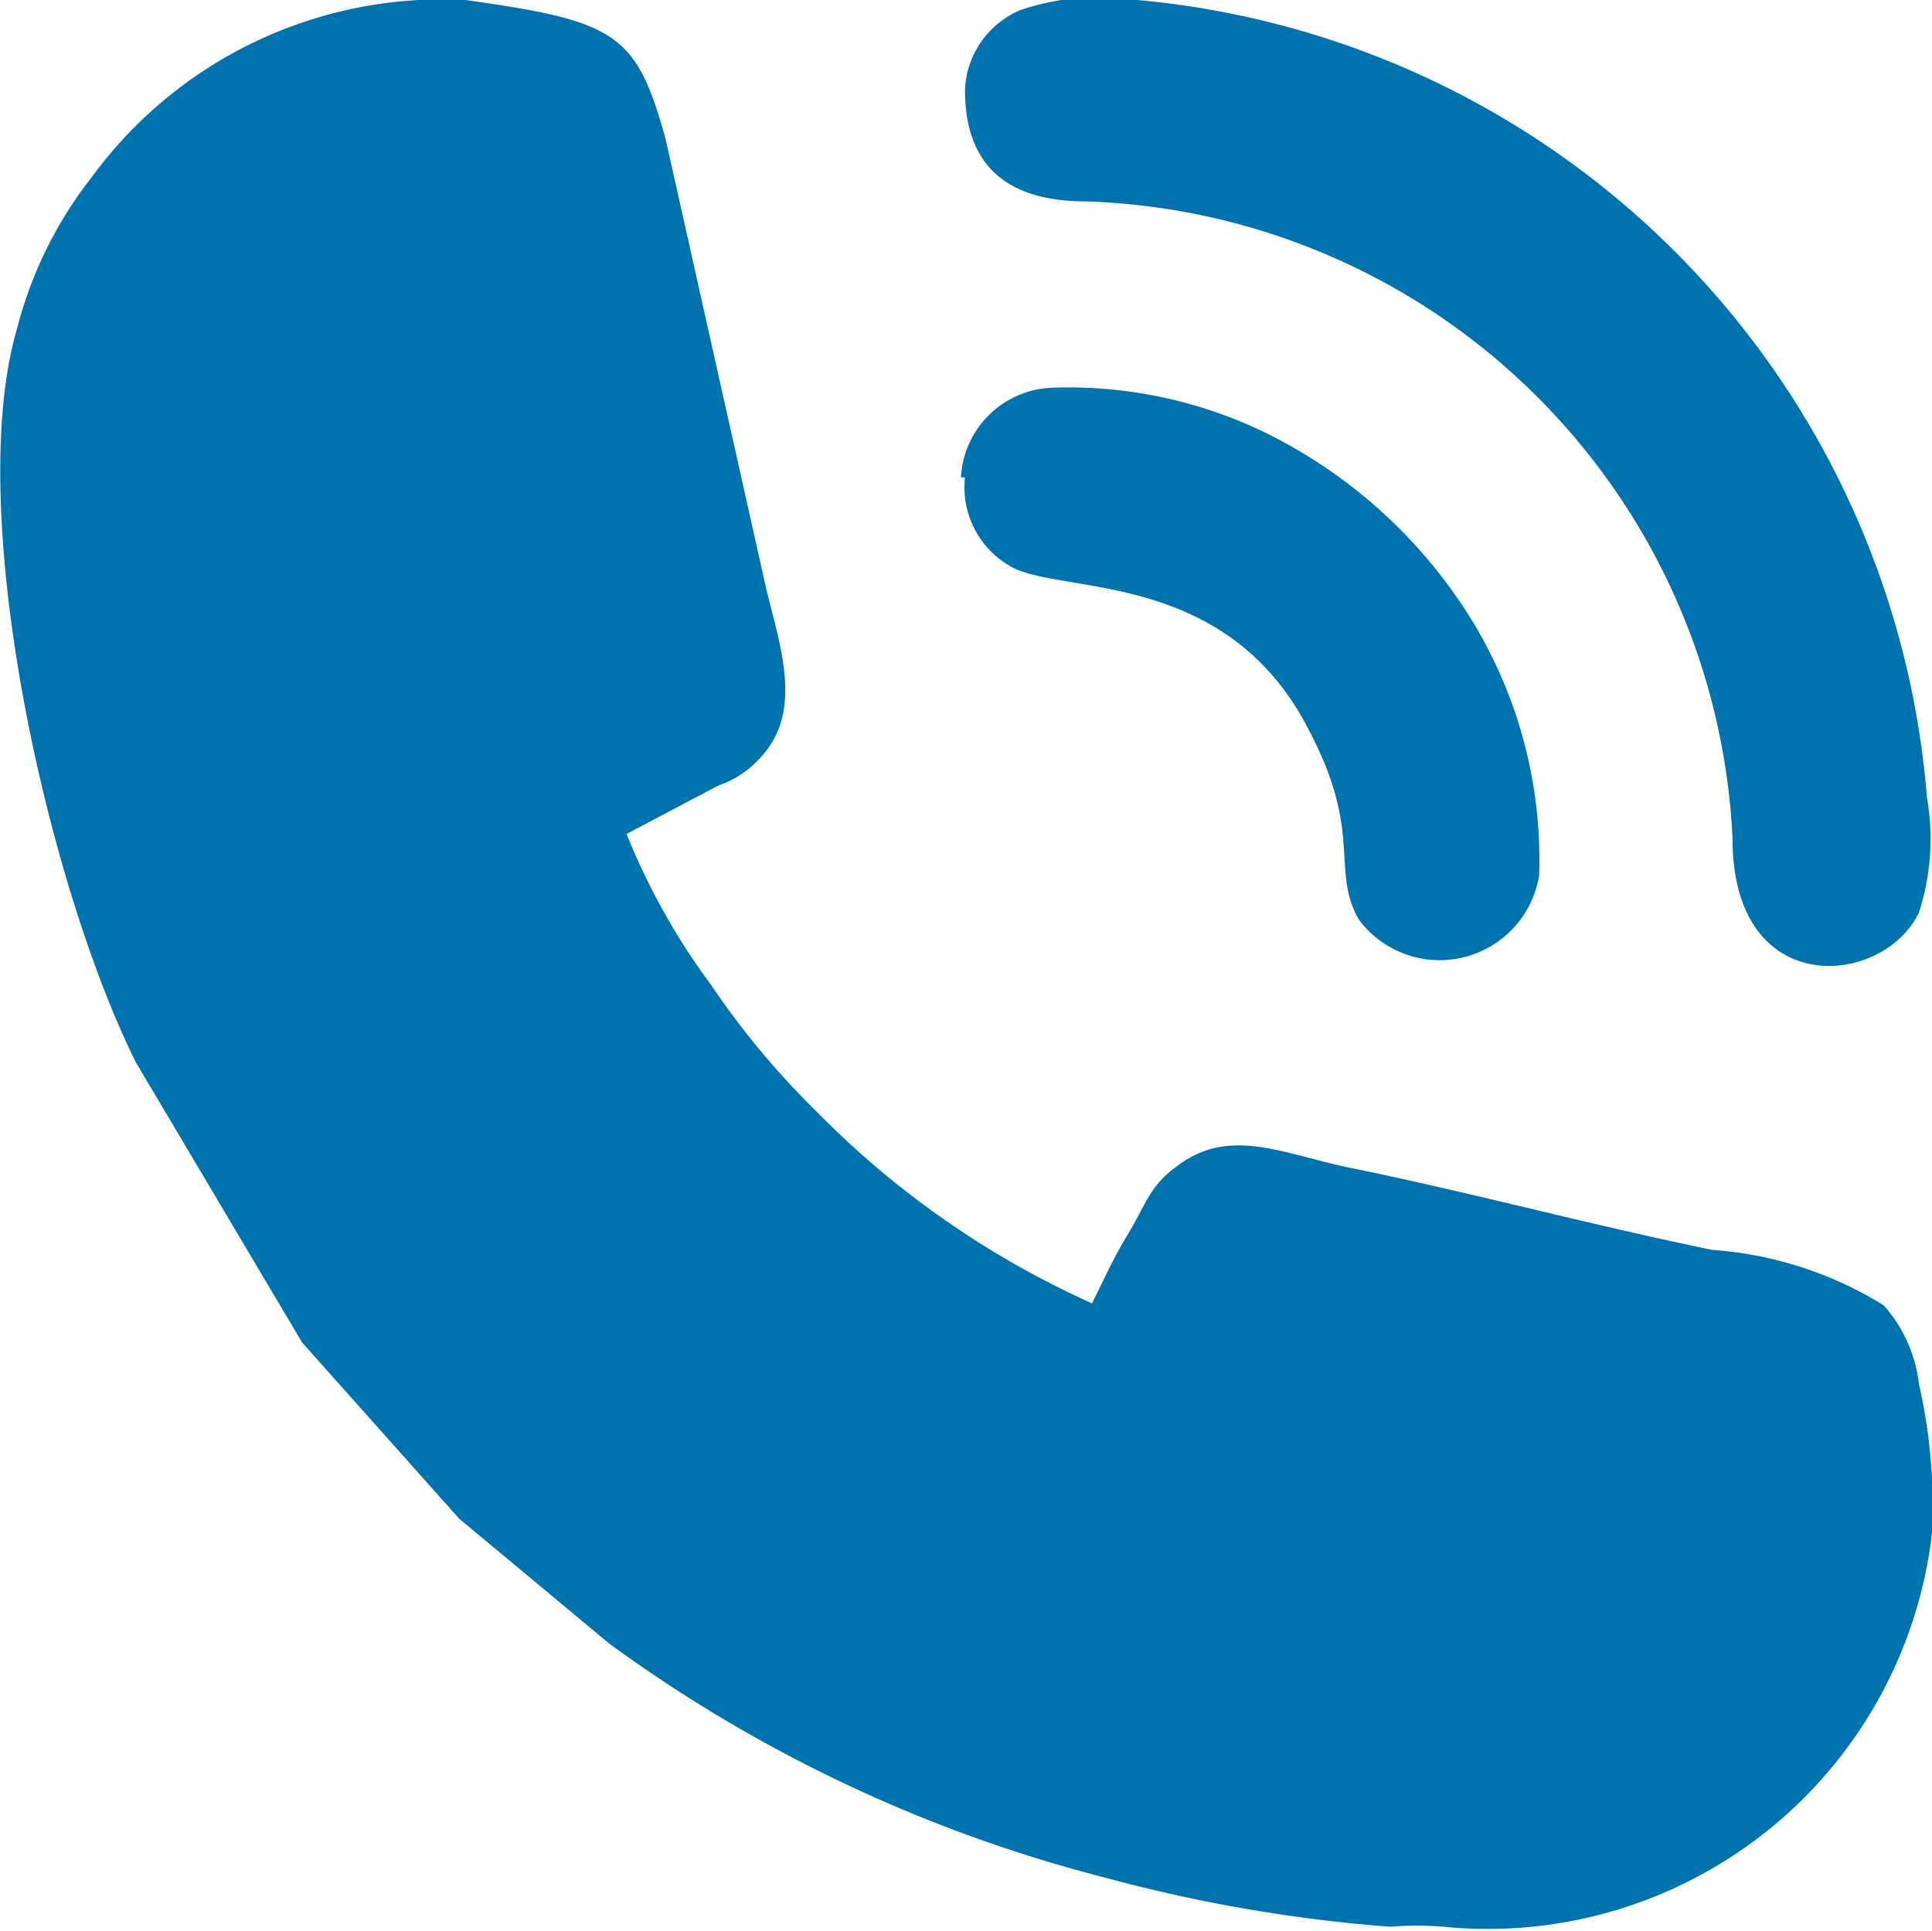
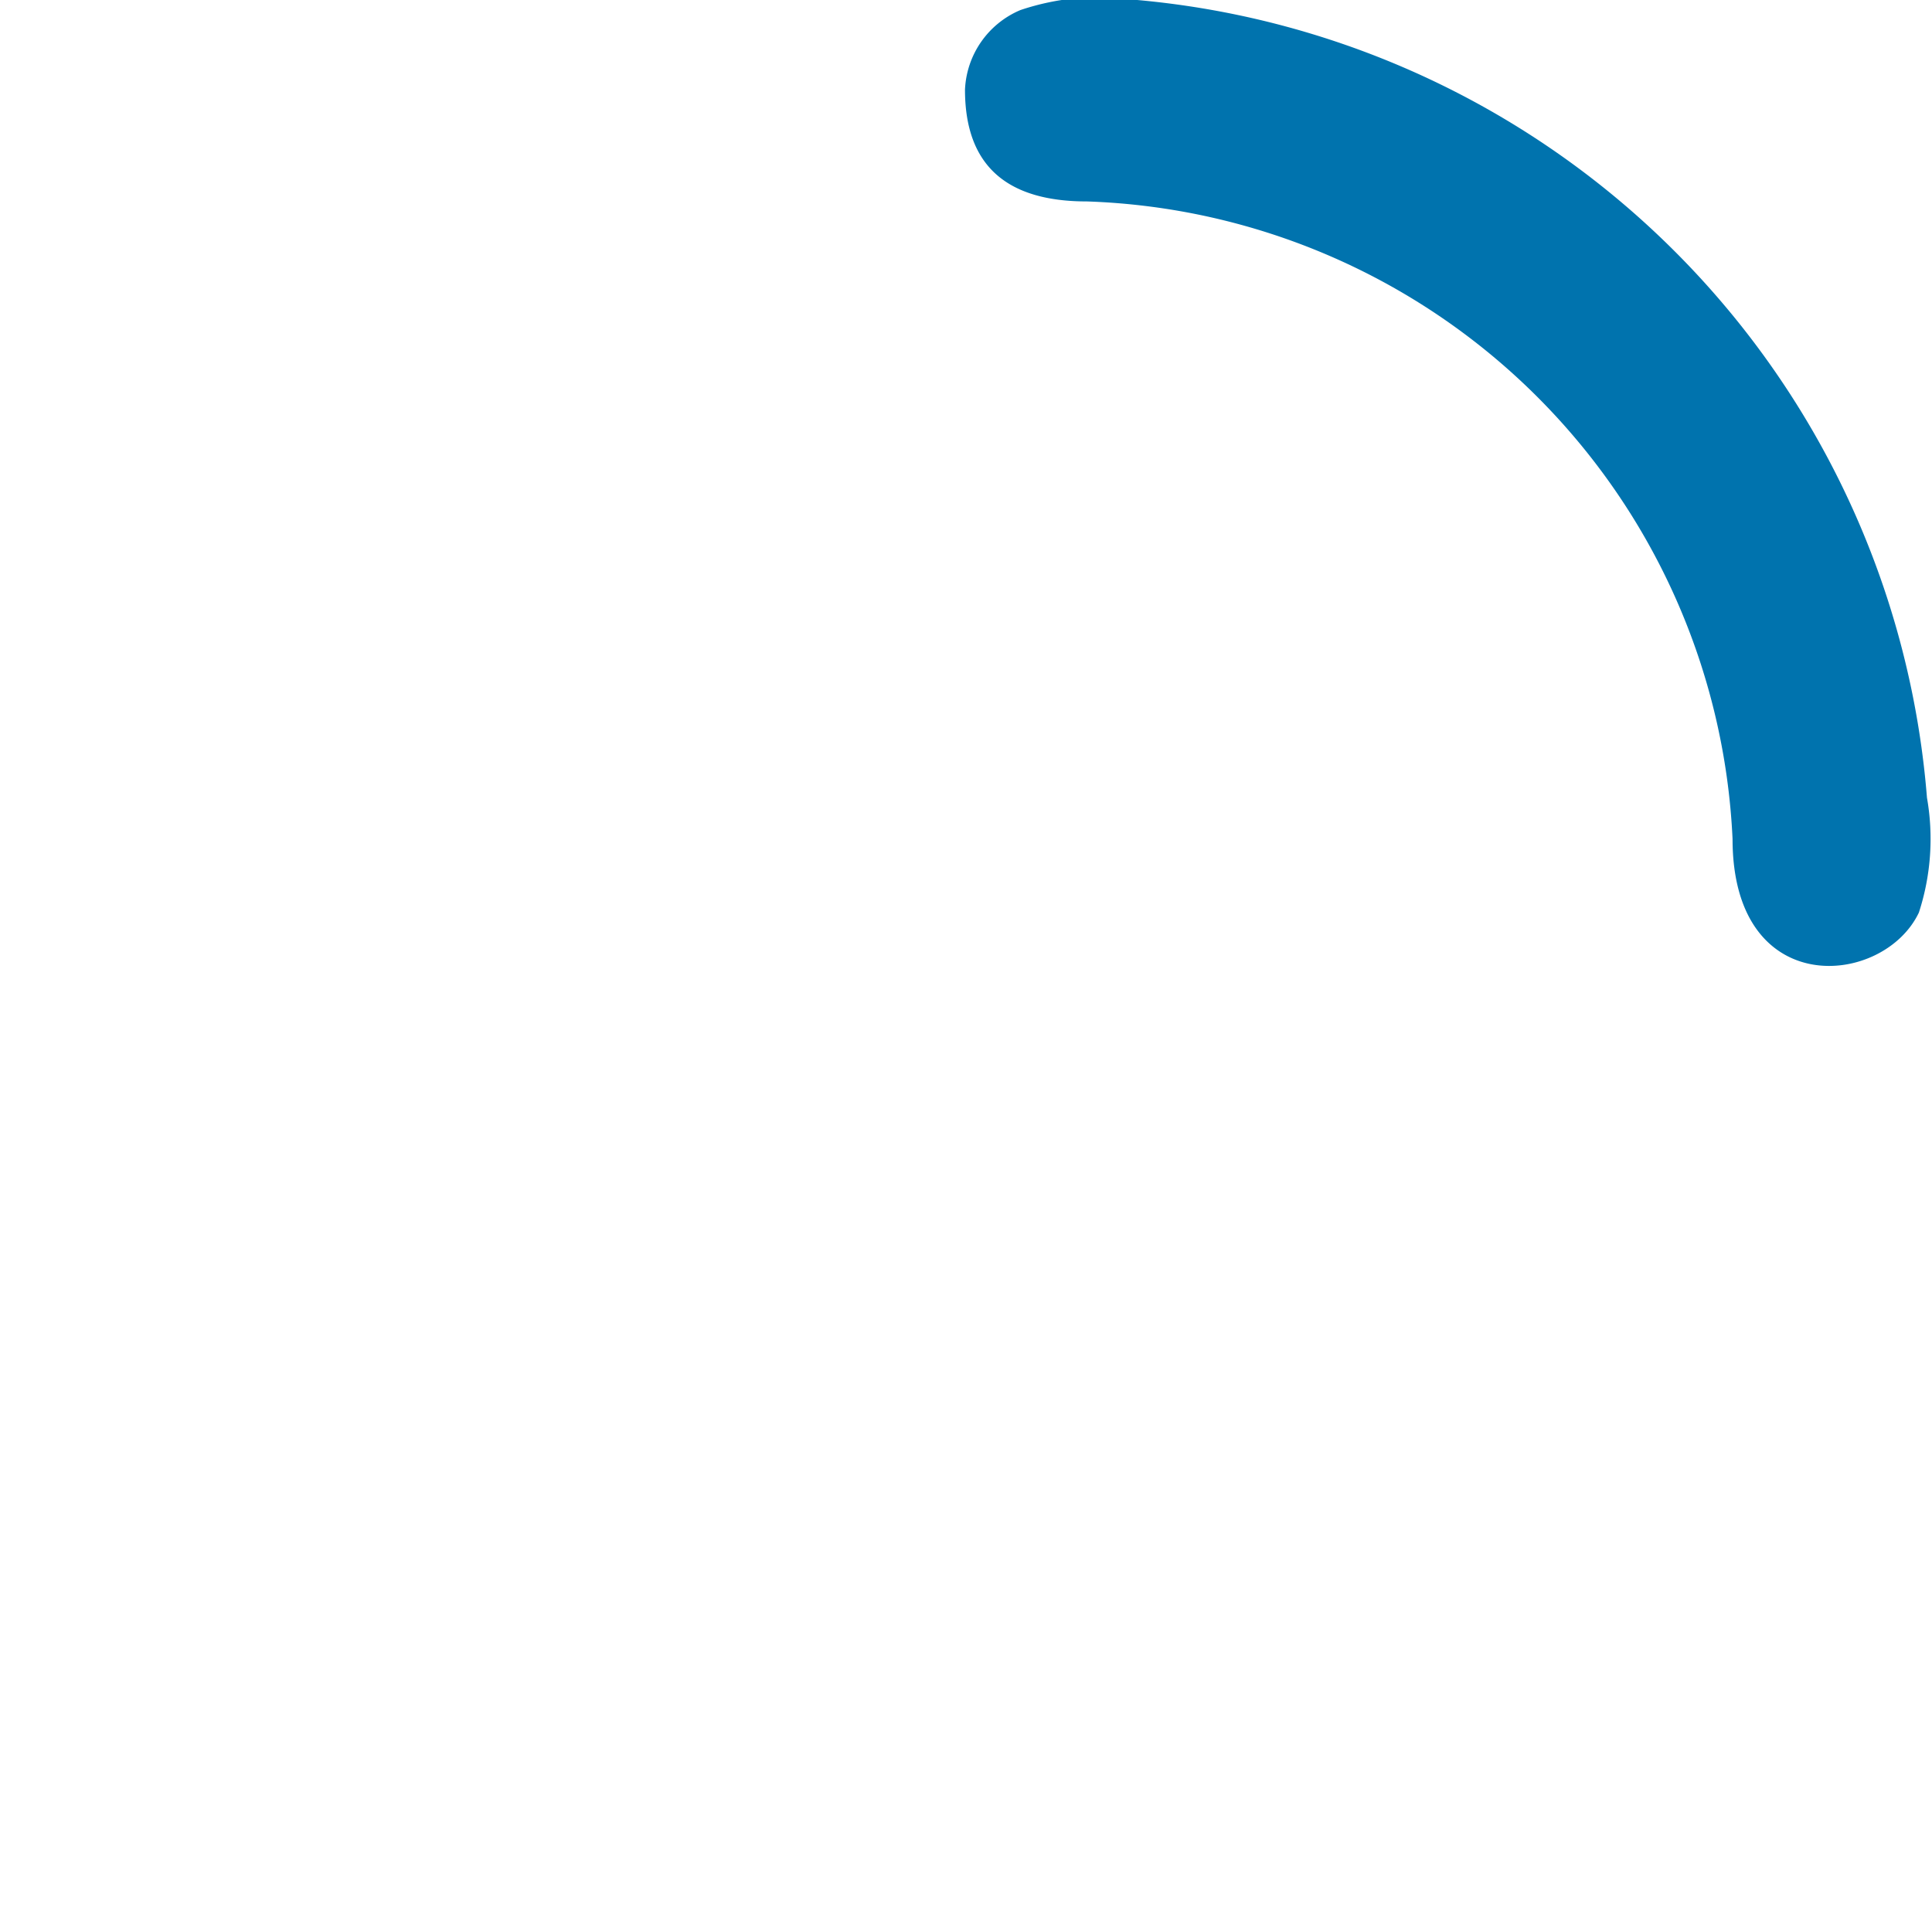
<svg xmlns="http://www.w3.org/2000/svg" viewBox="0 0 19.18 19.17">
  <defs>
    <style>.cls-1{fill:#0073ae;fill-rule:evenodd;}</style>
  </defs>
  <g id="Camada_2" data-name="Camada 2">
    <g id="Camada_1-2" data-name="Camada 1">
-       <path class="cls-1" d="M10.84,12.94a9,9,0,0,1-2.72-1.89A8.12,8.12,0,0,1,7.06,9.78a6.75,6.75,0,0,1-.84-1.5l.91-.48a1,1,0,0,0,.43-.29c.41-.45.19-1.08.05-1.65l-1-4.47C6.32.33,6.12.21,4.62,0A4.31,4.31,0,0,0,.91,1.76a4.06,4.06,0,0,0-.74,1.5c-.53,1.8.29,5.5,1.18,7.29L3,13.33l1.56,1.75,1.49,1.24A14.4,14.4,0,0,0,11,18.65a15.17,15.17,0,0,0,2.8.48,3.13,3.13,0,0,1,.53,0,4.44,4.44,0,0,0,4.85-3.91c0-.23.05-.34,0-.54a5.46,5.46,0,0,0-.13-.94,1.41,1.41,0,0,0-.35-.78A3.72,3.72,0,0,0,17,12.41c-1.22-.25-2.39-.57-3.62-.82-.66-.14-1.19-.41-1.71,0-.26.19-.3.38-.47.66s-.25.48-.38.73" />
      <path class="cls-1" d="M9.58.89C9.58,1.65,10,2,10.79,2A6.64,6.64,0,0,1,17.2,8.33c0,1.61,1.5,1.47,1.85.73a2.36,2.36,0,0,0,.08-1.14A8.64,8.64,0,0,0,11.29,0,2.46,2.46,0,0,0,10.13.1a.9.9,0,0,0-.55.79" />
-       <path class="cls-1" d="M9.58,4.74a.9.9,0,0,0,.43.87c.47.31,2.17,0,3,1.67.52,1,.2,1.36.48,1.85a1,1,0,0,0,1.79-.44,4.56,4.56,0,0,0-.86-2.82,5,5,0,0,0-1.87-1.58,4.48,4.48,0,0,0-2.11-.44.94.94,0,0,0-.9.89" />
    </g>
  </g>
</svg>